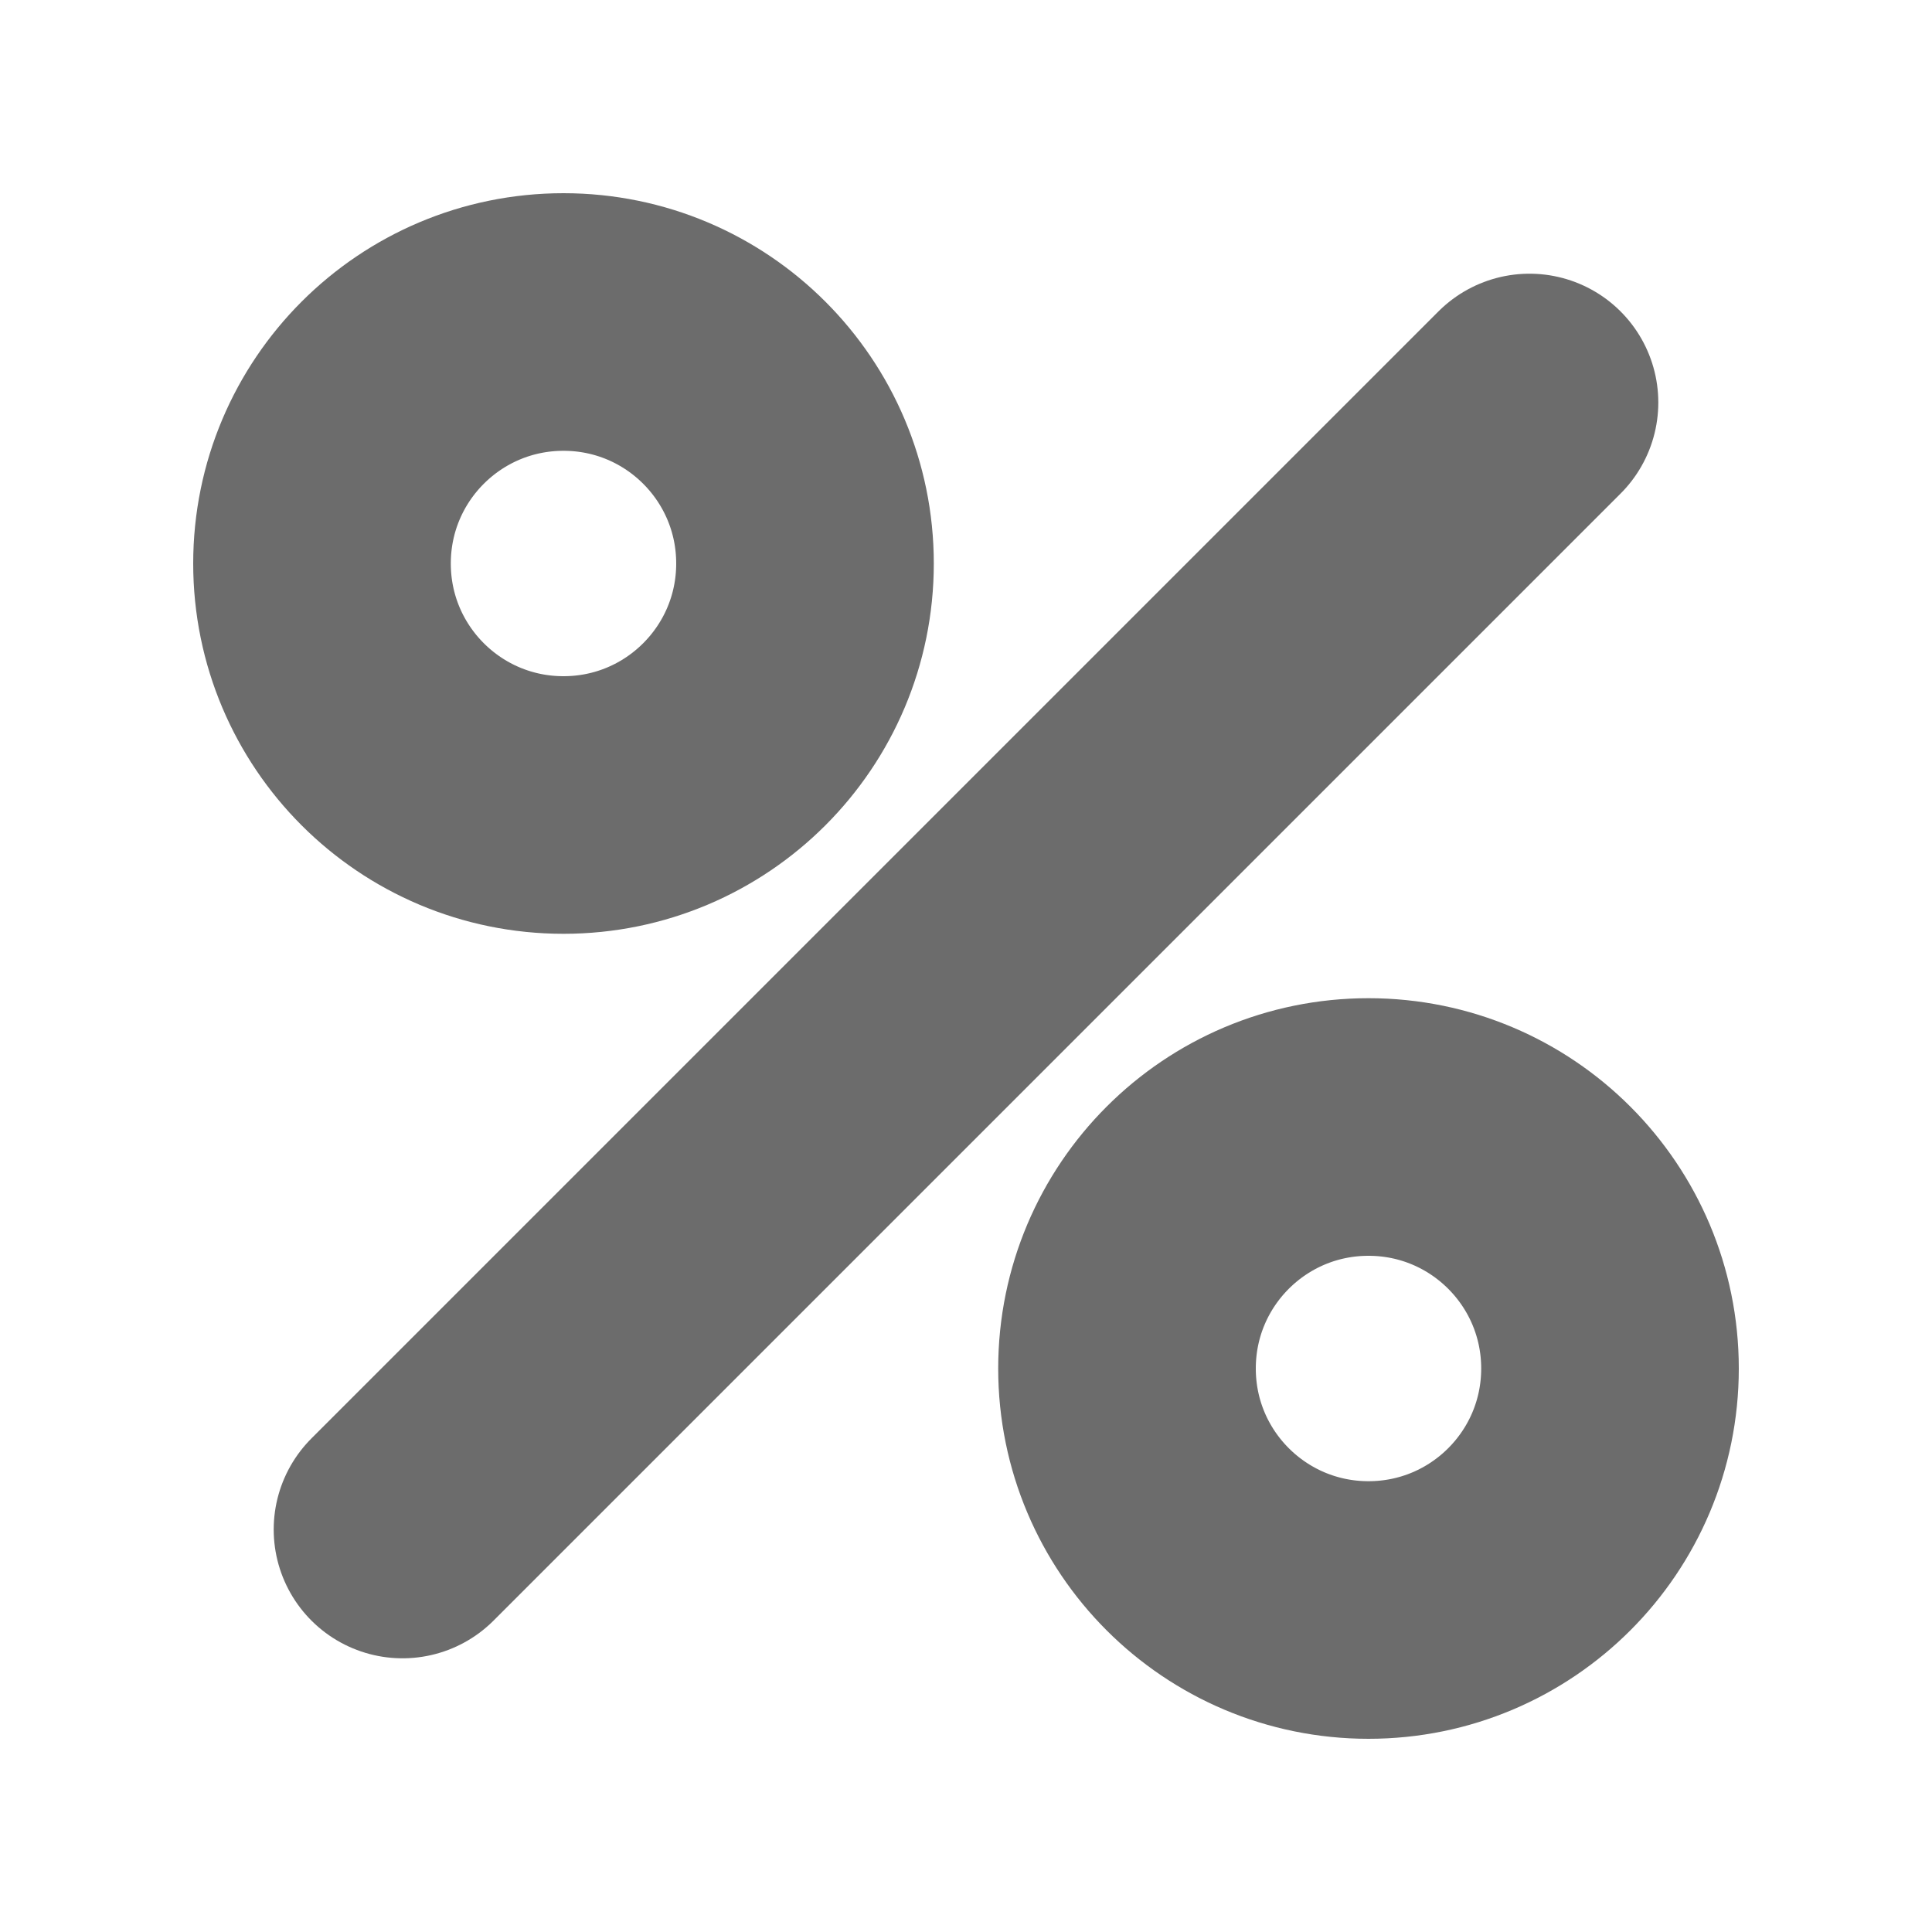
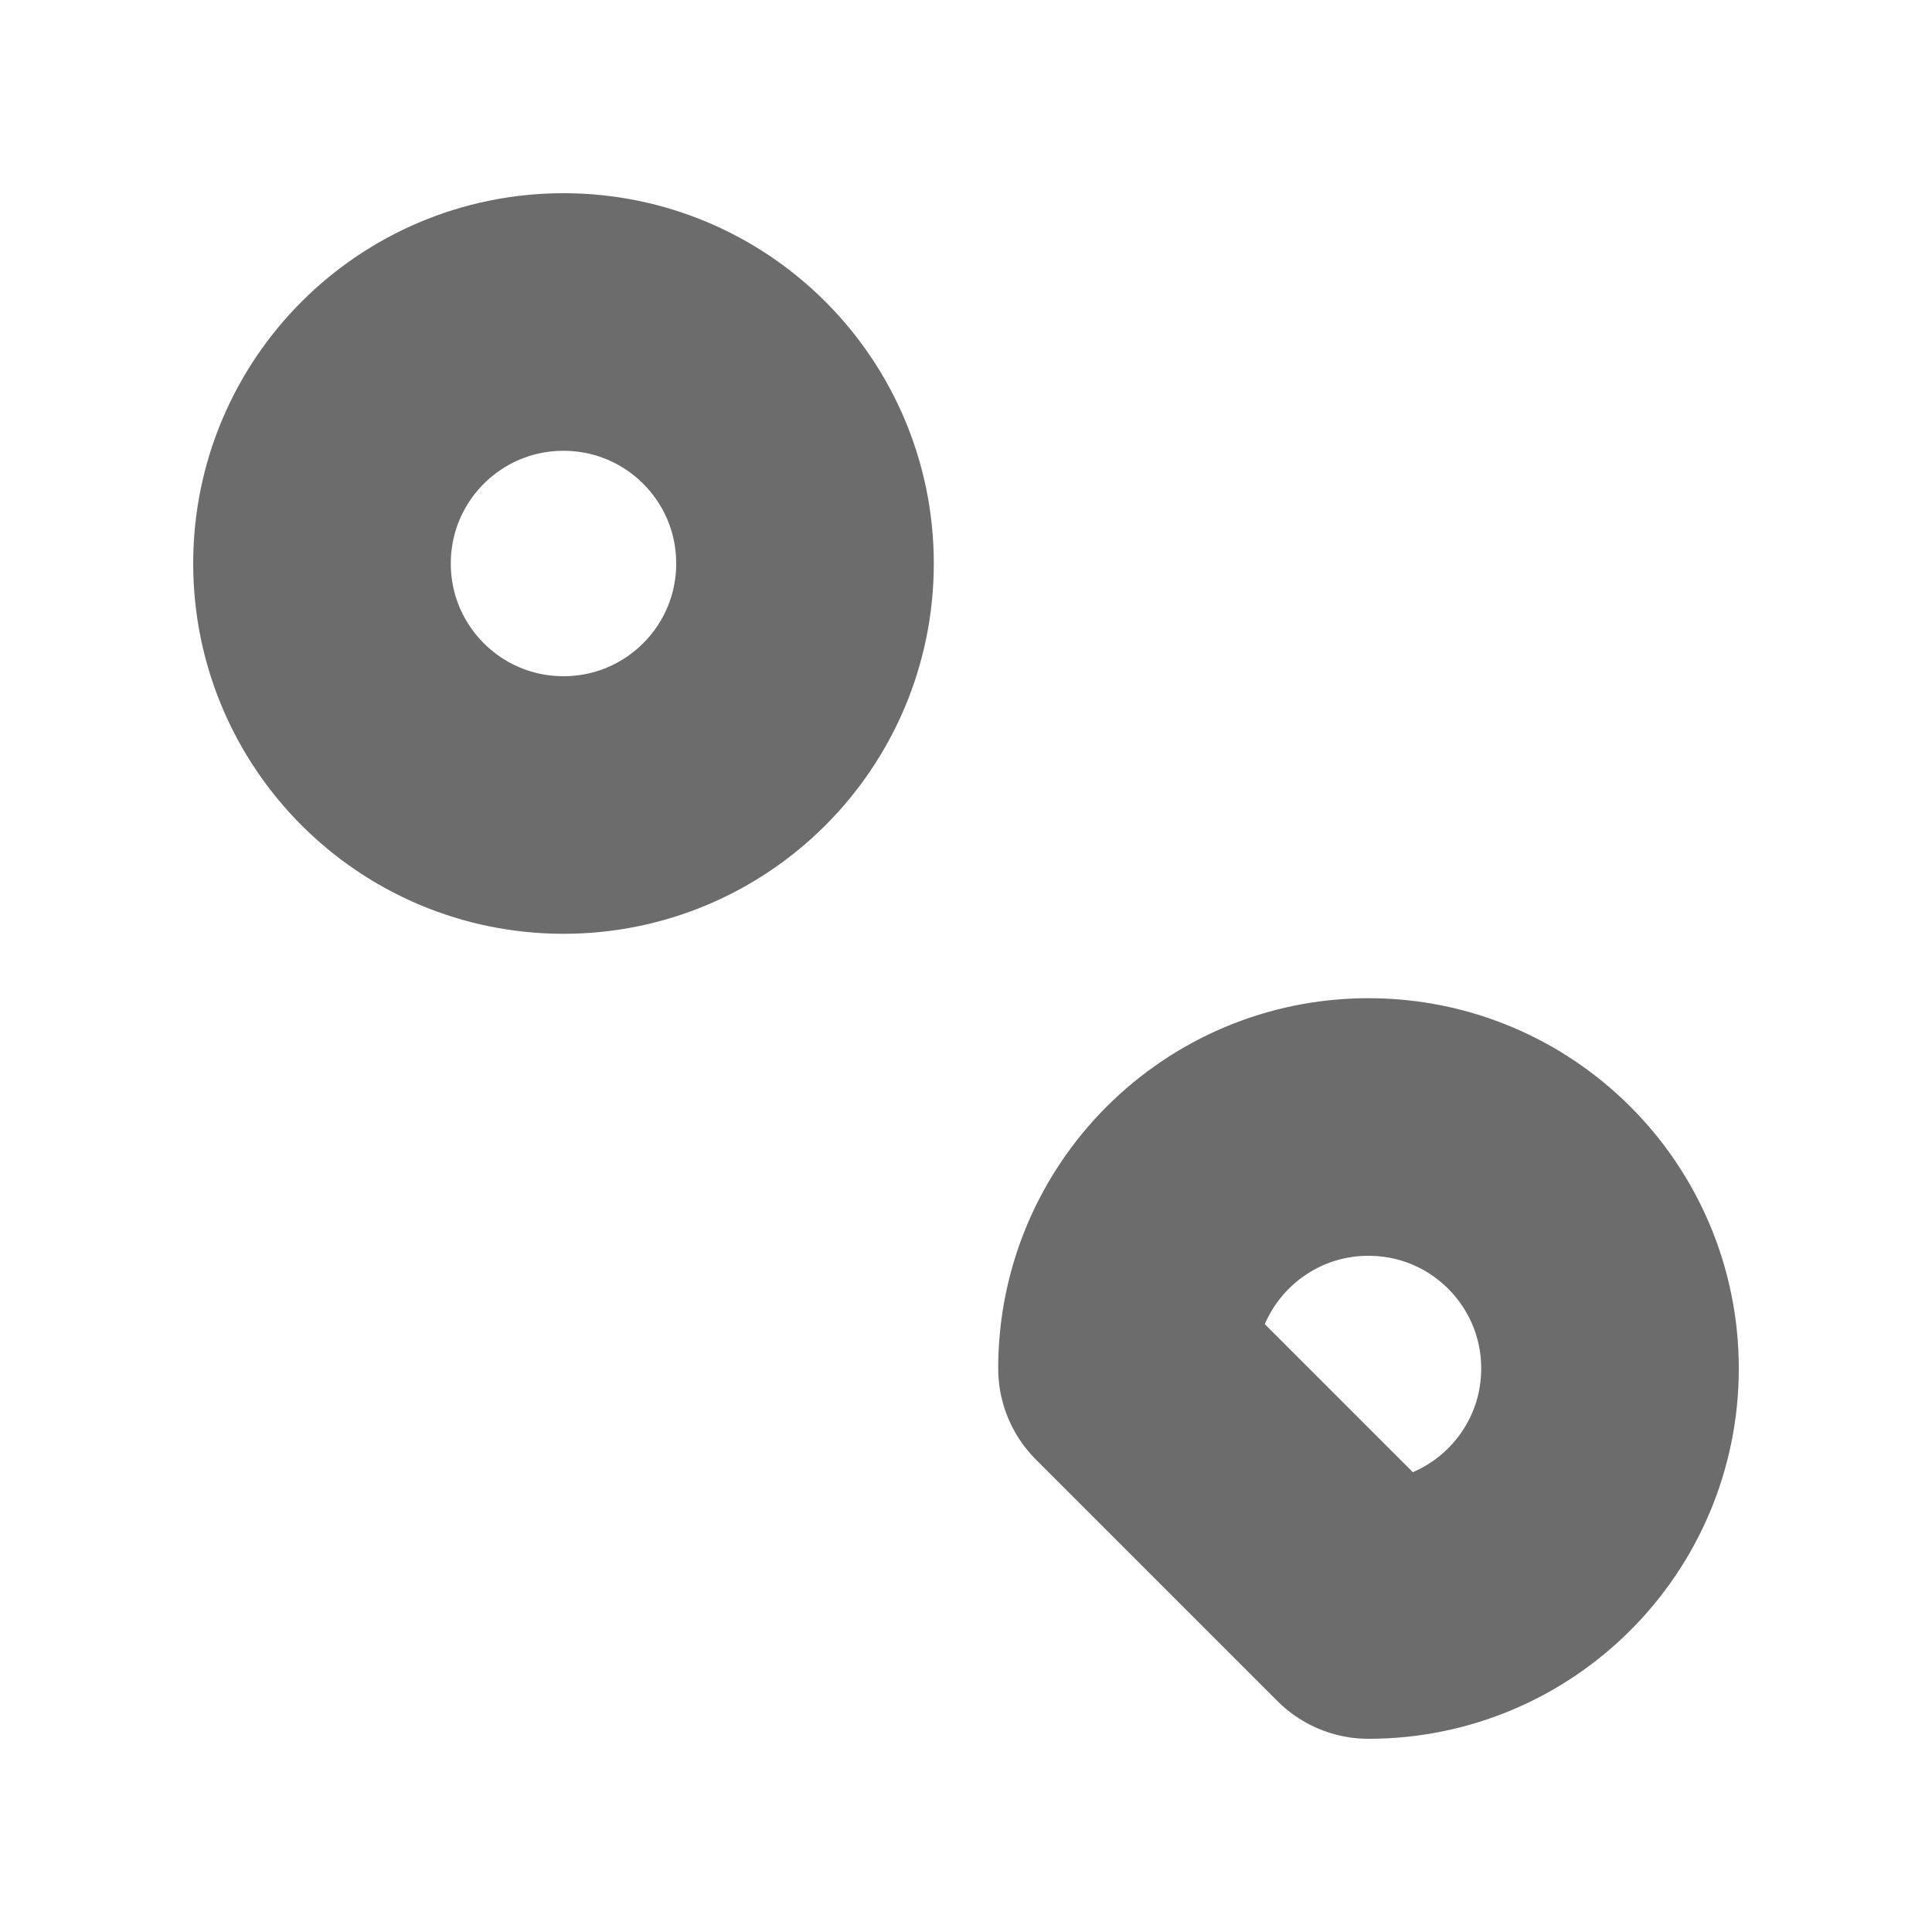
<svg xmlns="http://www.w3.org/2000/svg" width="15" height="15" viewBox="0 0 15 15" fill="none">
-   <path d="M3.125 11.875L11.875 3.125" stroke="#6C6C6C" stroke-width="2" stroke-linecap="round" stroke-linejoin="round" />
  <path d="M4.375 6.25C5.411 6.25 6.25 5.411 6.25 4.375C6.25 3.339 5.411 2.5 4.375 2.5C3.339 2.5 2.5 3.339 2.5 4.375C2.5 5.411 3.339 6.25 4.375 6.25Z" stroke="#6C6C6C" stroke-width="2" stroke-linecap="round" stroke-linejoin="round" />
-   <path d="M10.625 12.5C11.661 12.5 12.5 11.661 12.5 10.625C12.5 9.589 11.661 8.75 10.625 8.75C9.589 8.75 8.75 9.589 8.75 10.625C8.75 11.661 9.589 12.5 10.625 12.5Z" stroke="#6C6C6C" stroke-width="2" stroke-linecap="round" stroke-linejoin="round" />
+   <path d="M10.625 12.5C11.661 12.5 12.5 11.661 12.5 10.625C12.5 9.589 11.661 8.75 10.625 8.75C9.589 8.75 8.75 9.589 8.75 10.625Z" stroke="#6C6C6C" stroke-width="2" stroke-linecap="round" stroke-linejoin="round" />
</svg>